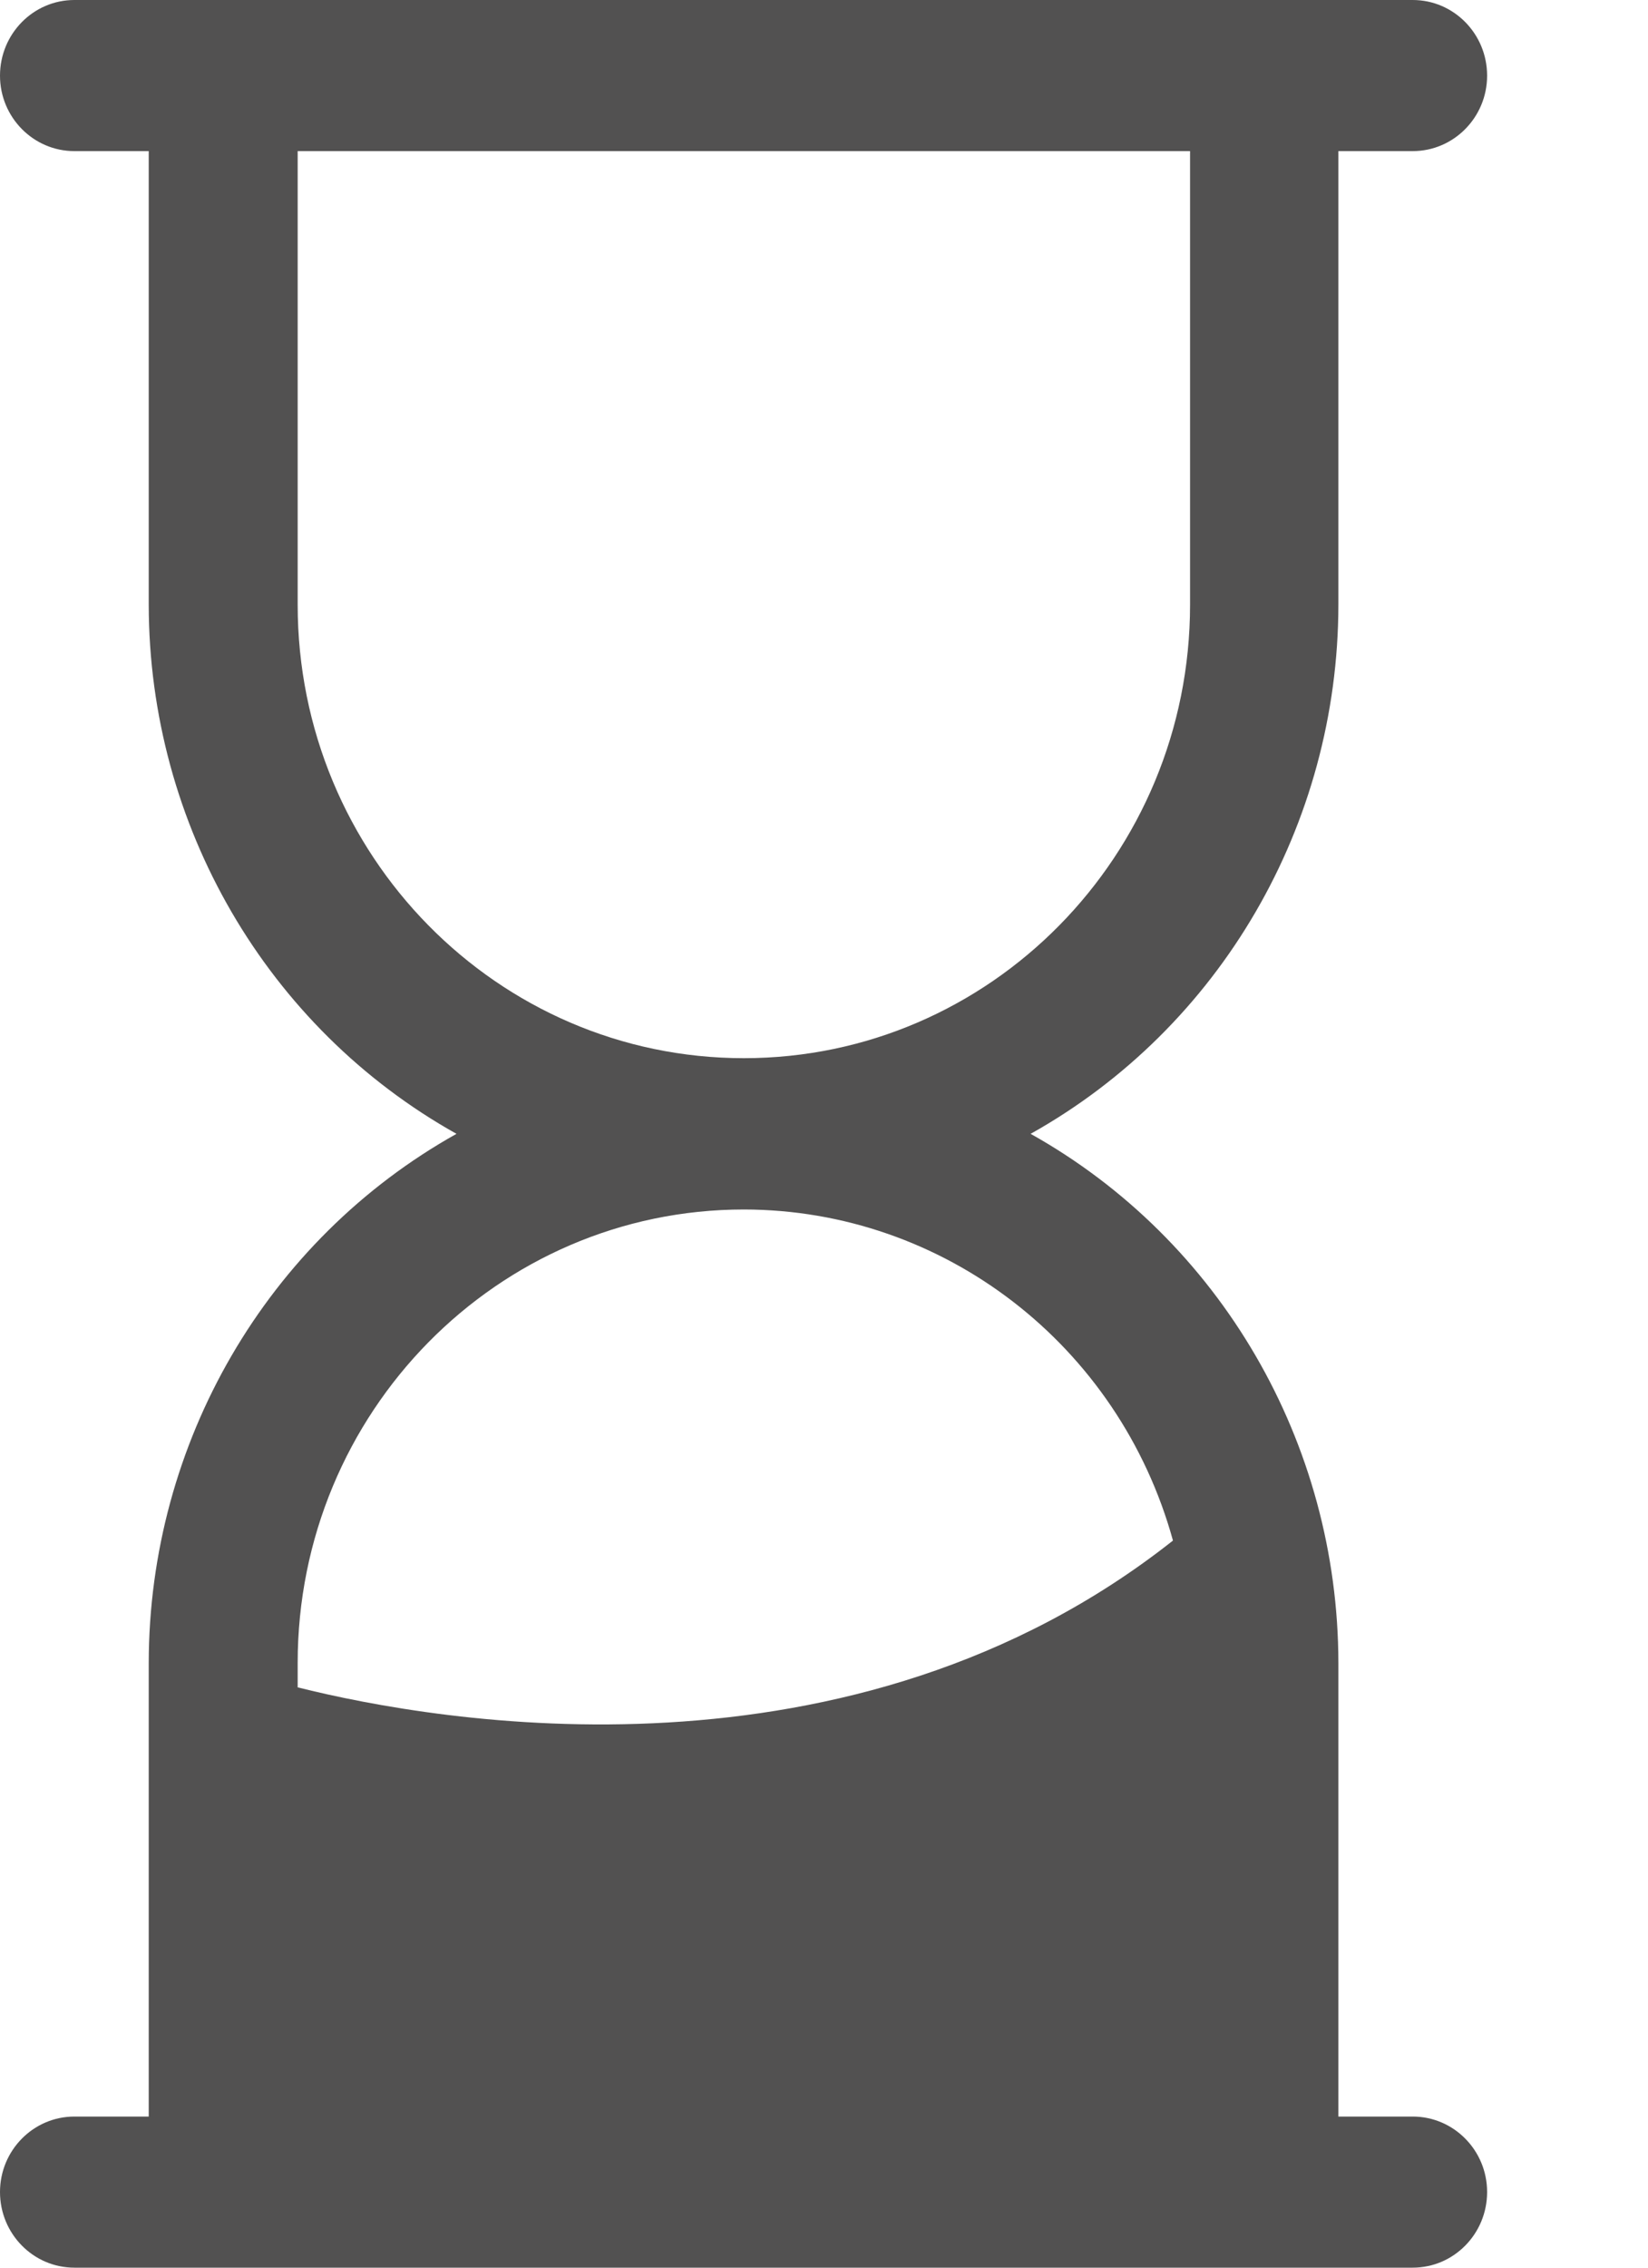
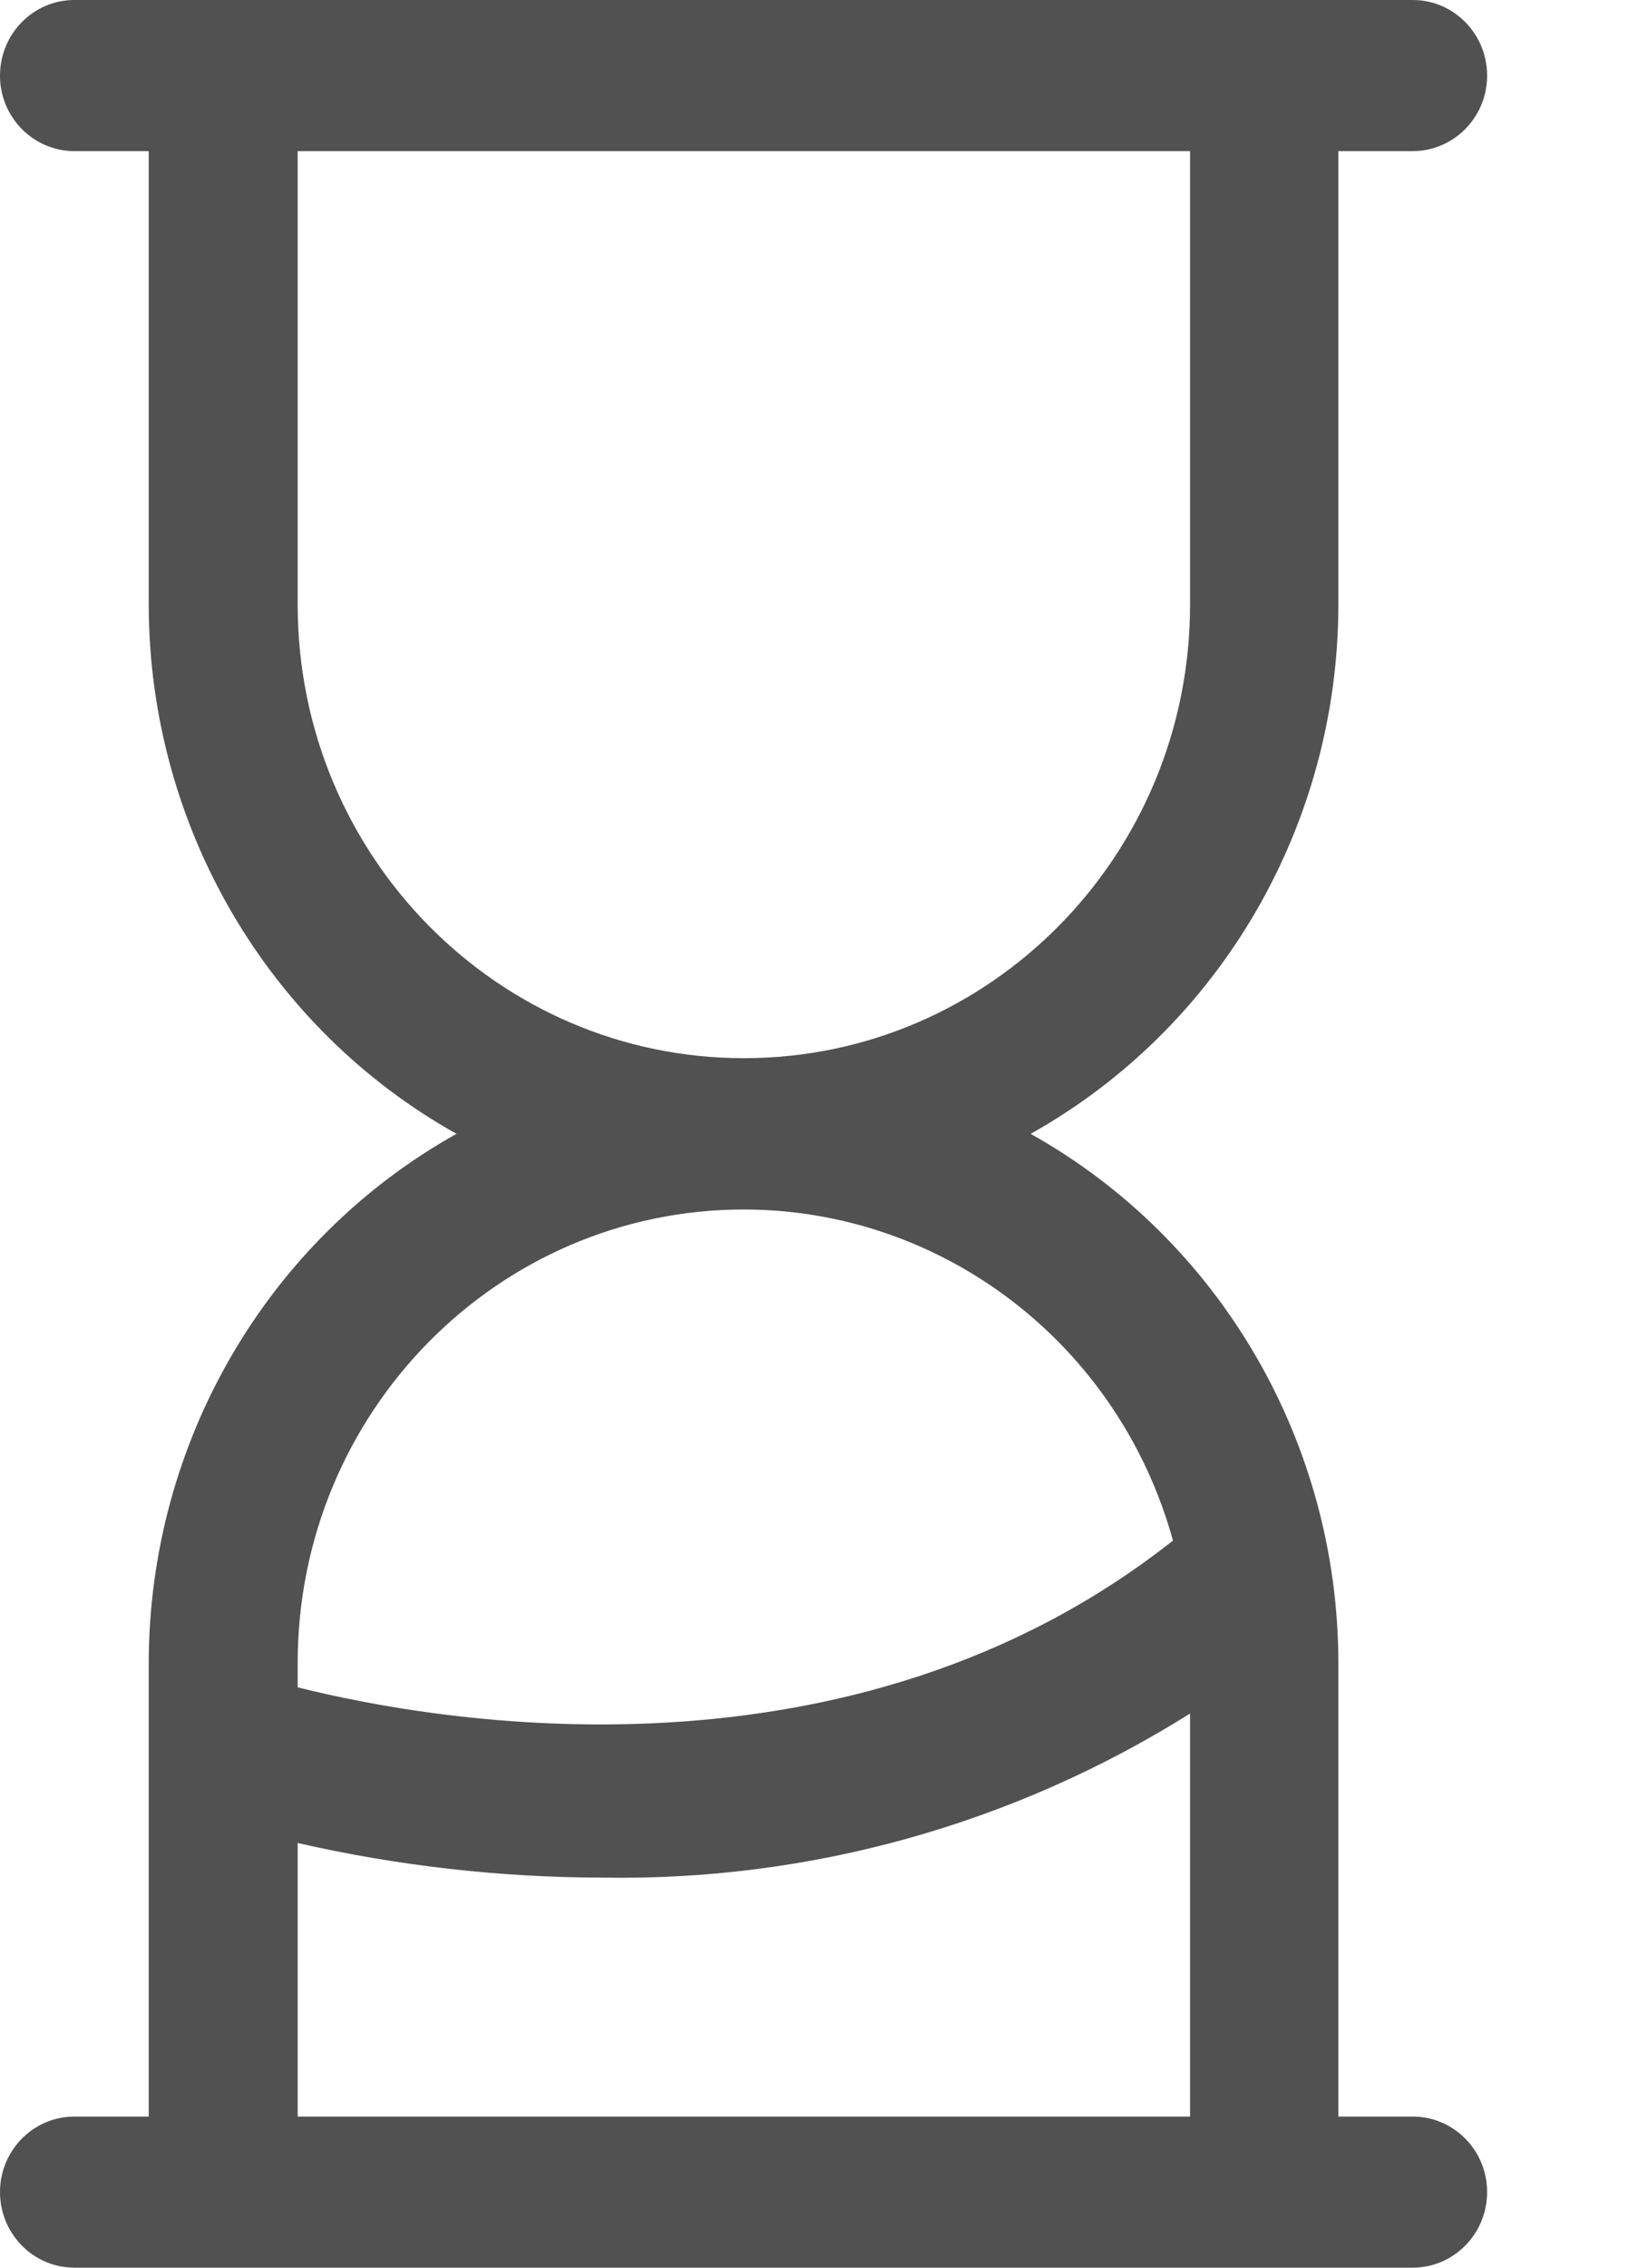
<svg xmlns="http://www.w3.org/2000/svg" width="8" height="11" viewBox="0 0 8 11" fill="none">
  <path fill-rule="evenodd" clip-rule="evenodd" d="M0.722 10.267V8.067C0.723 6.999 1.295 6.015 2.216 5.5C1.295 4.985 0.723 4.001 0.722 2.933V0.733H0.361C0.162 0.733 0 0.569 0 0.367C0 0.164 0.162 0 0.361 0H6.858C7.057 0 7.219 0.164 7.219 0.367C7.219 0.569 7.057 0.733 6.858 0.733H6.497V2.933C6.496 4.001 5.924 4.985 5.003 5.5C5.924 6.015 6.496 6.999 6.497 8.067V10.267H6.858C7.057 10.267 7.219 10.431 7.219 10.633C7.219 10.836 7.057 11 6.858 11H0.361C0.162 11 0 10.836 0 10.633C0 10.431 0.162 10.267 0.361 10.267H0.722ZM1.445 8.94V10.267H5.777V8.312C4.921 8.849 3.931 9.125 2.925 9.108C2.427 9.107 1.931 9.051 1.445 8.94ZM1.445 2.933V0.733H5.777V2.933C5.777 4.148 4.807 5.133 3.611 5.133C2.415 5.133 1.445 4.148 1.445 2.933ZM5.694 7.473C5.432 6.524 4.581 5.868 3.611 5.867C2.415 5.867 1.445 6.852 1.445 8.067V8.185C2.131 8.357 4.134 8.705 5.694 7.473Z" fill="#525151" />
-   <path fill-rule="evenodd" clip-rule="evenodd" d="M1.145 8.904H3.182L6.186 7.791V10.541H1.145V8.904Z" fill="#525151" />
</svg>